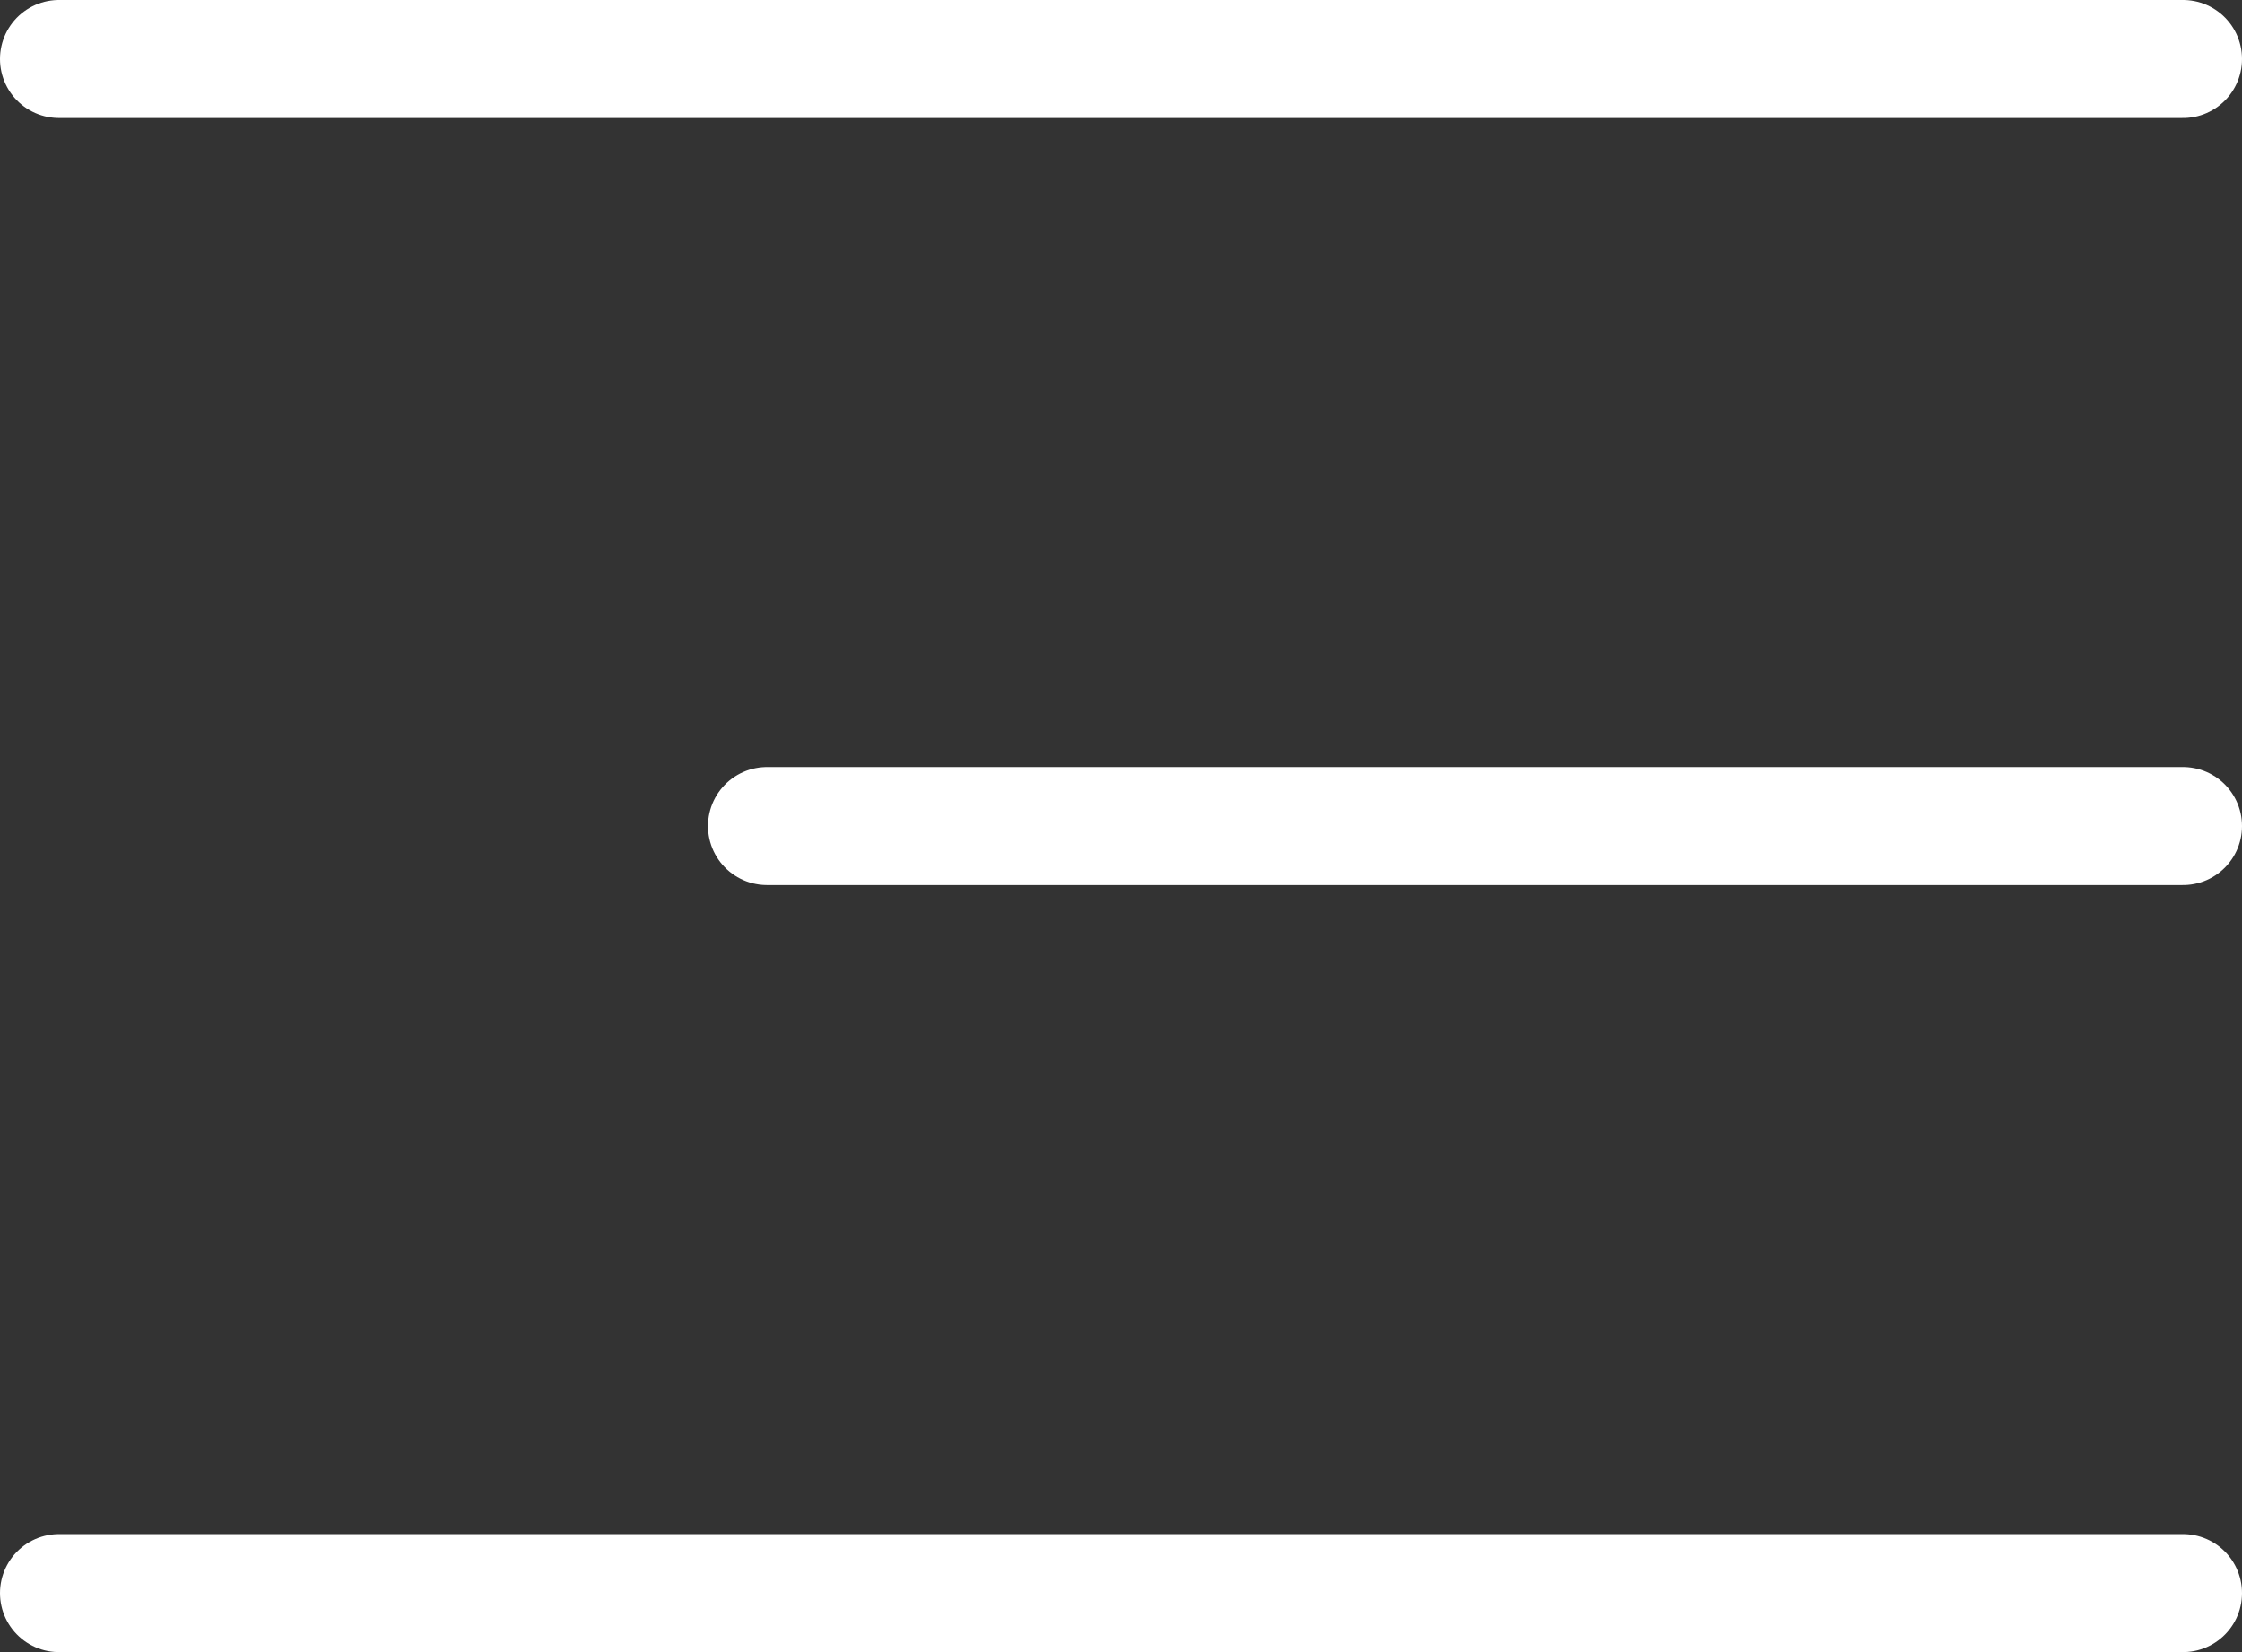
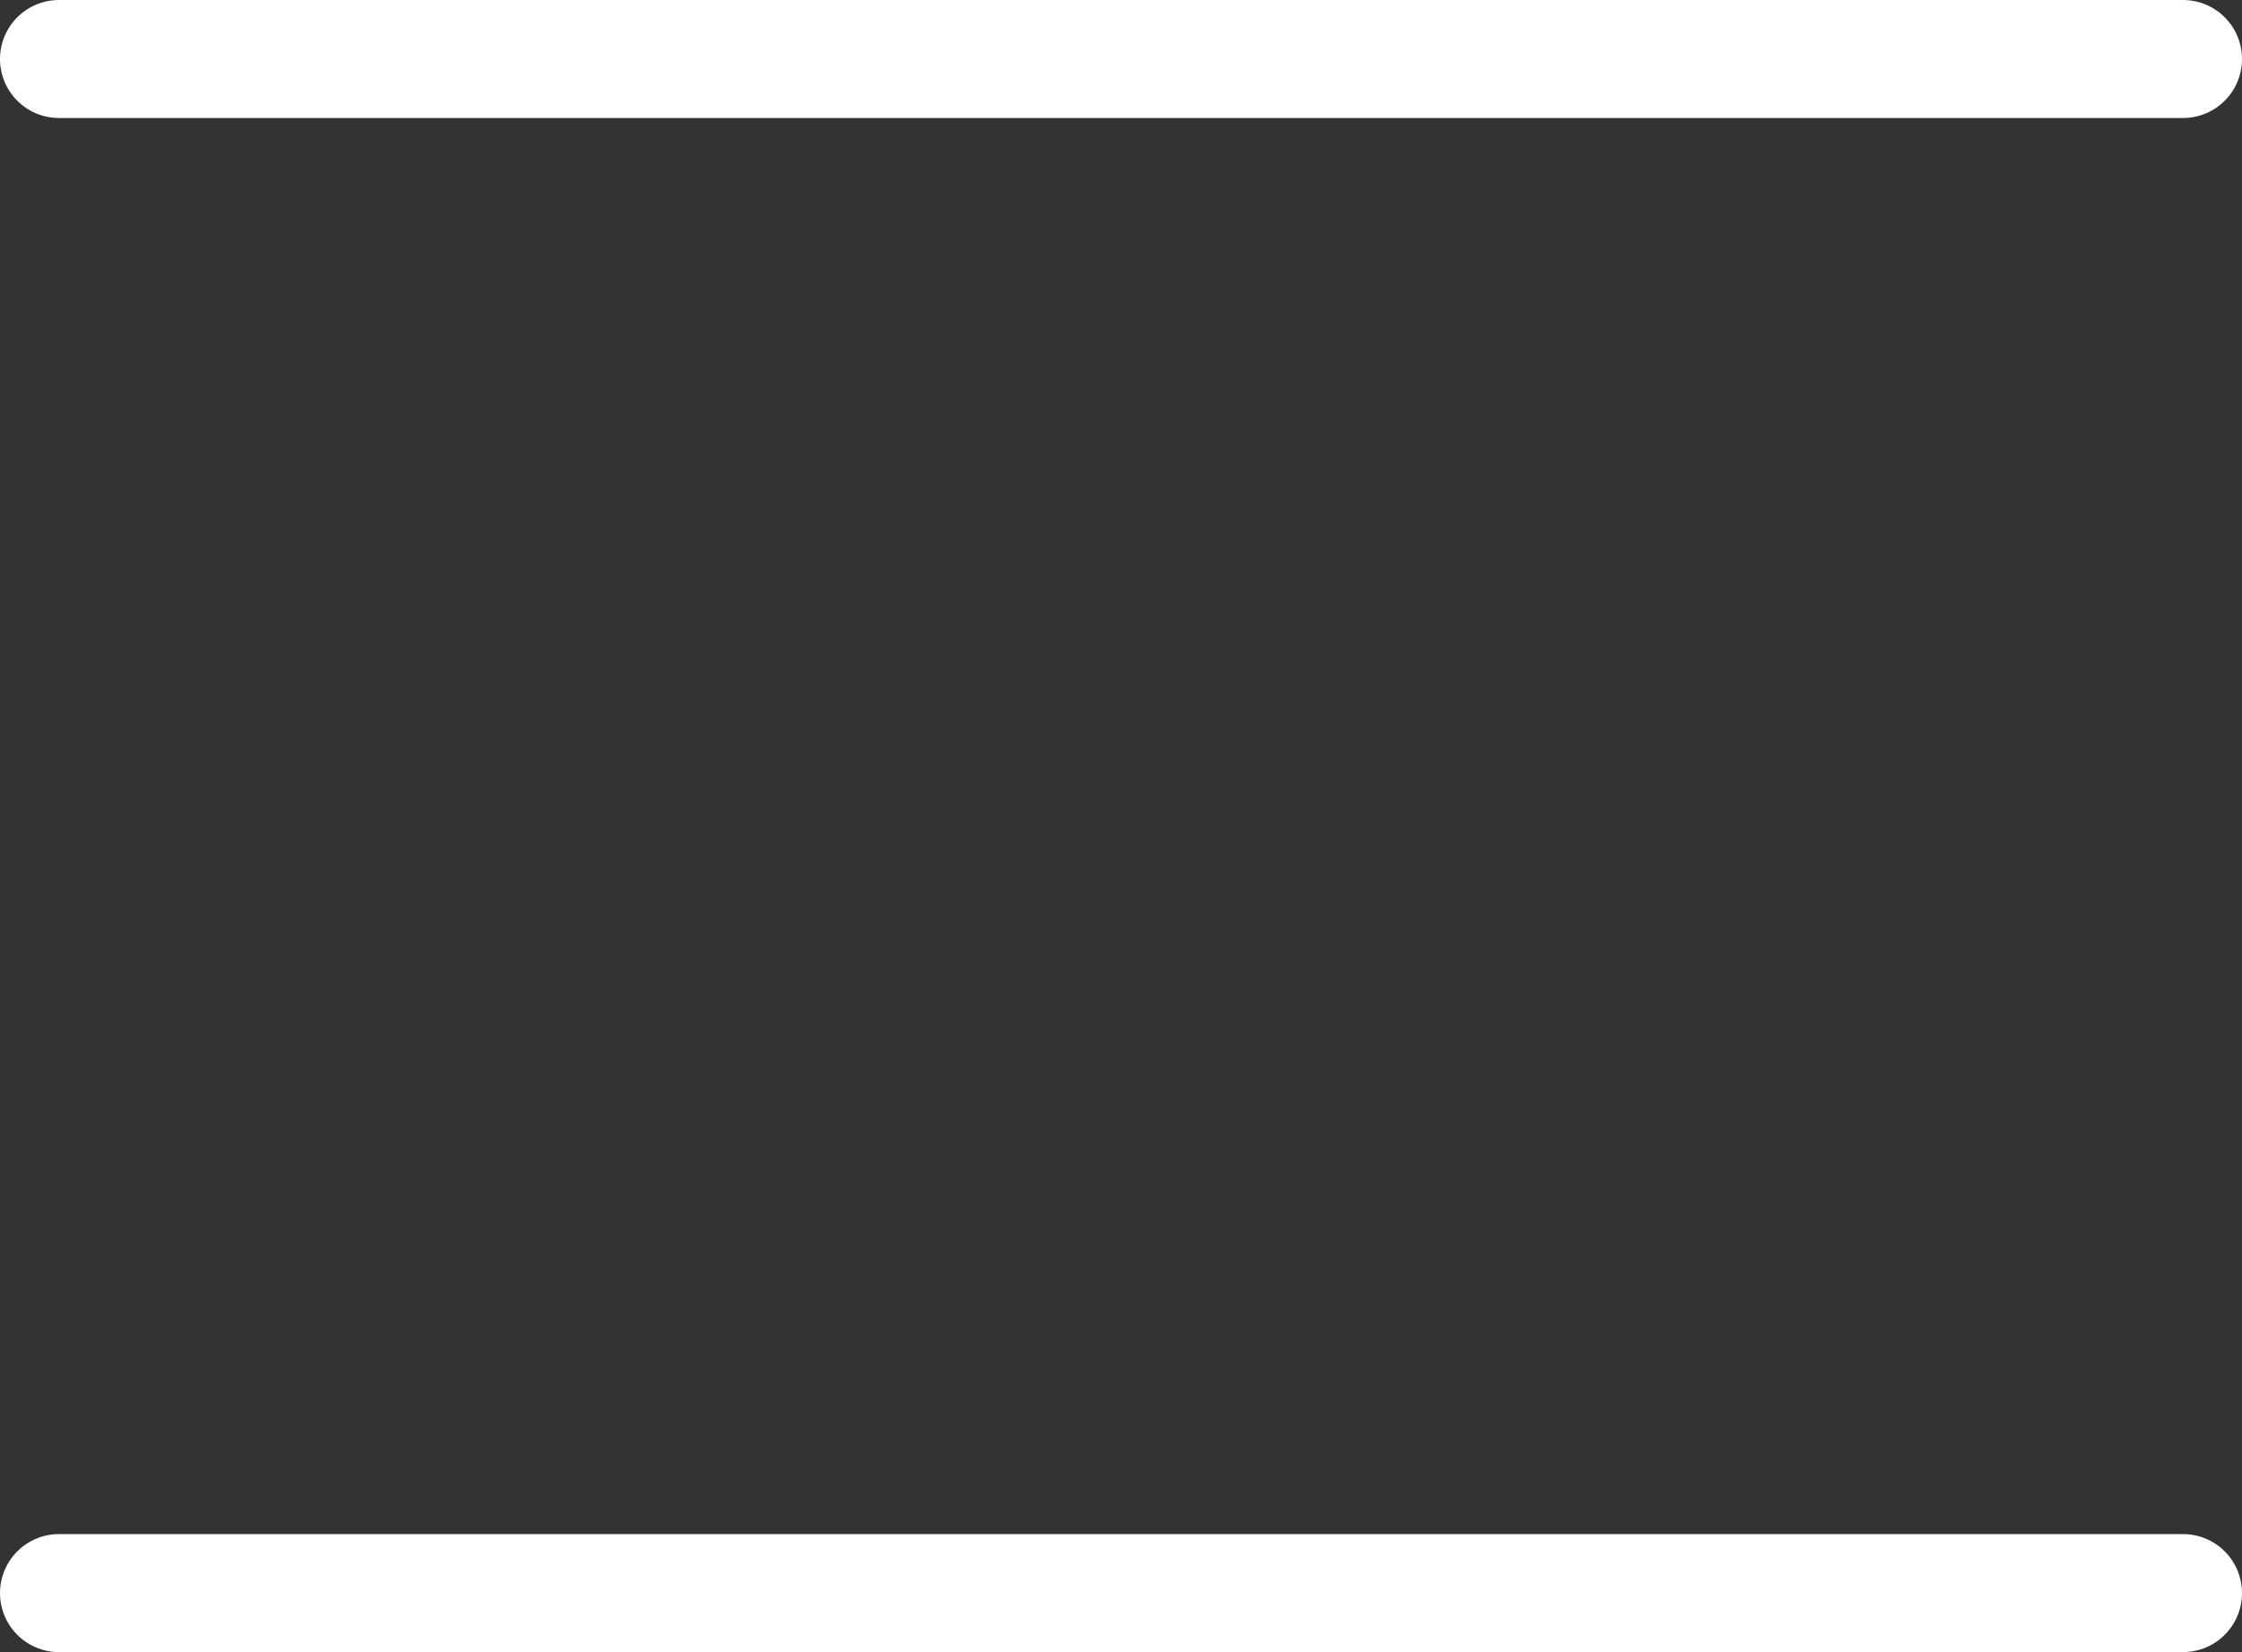
<svg xmlns="http://www.w3.org/2000/svg" width="38" height="28" viewBox="0 0 38 28" fill="none">
  <rect x="0" y="0" width="38" height="28" fill="#333333" stroke="none" />
  <line x1="1" y1="1" x2="37" y2="1" stroke="white" stroke-width="2" stroke-linecap="round" />
  <line x1="1" y1="27" x2="37" y2="27" stroke="white" stroke-width="2" stroke-linecap="round" />
-   <line x1="13" y1="14" x2="37" y2="14" stroke="white" stroke-width="2" stroke-linecap="round" />
</svg>